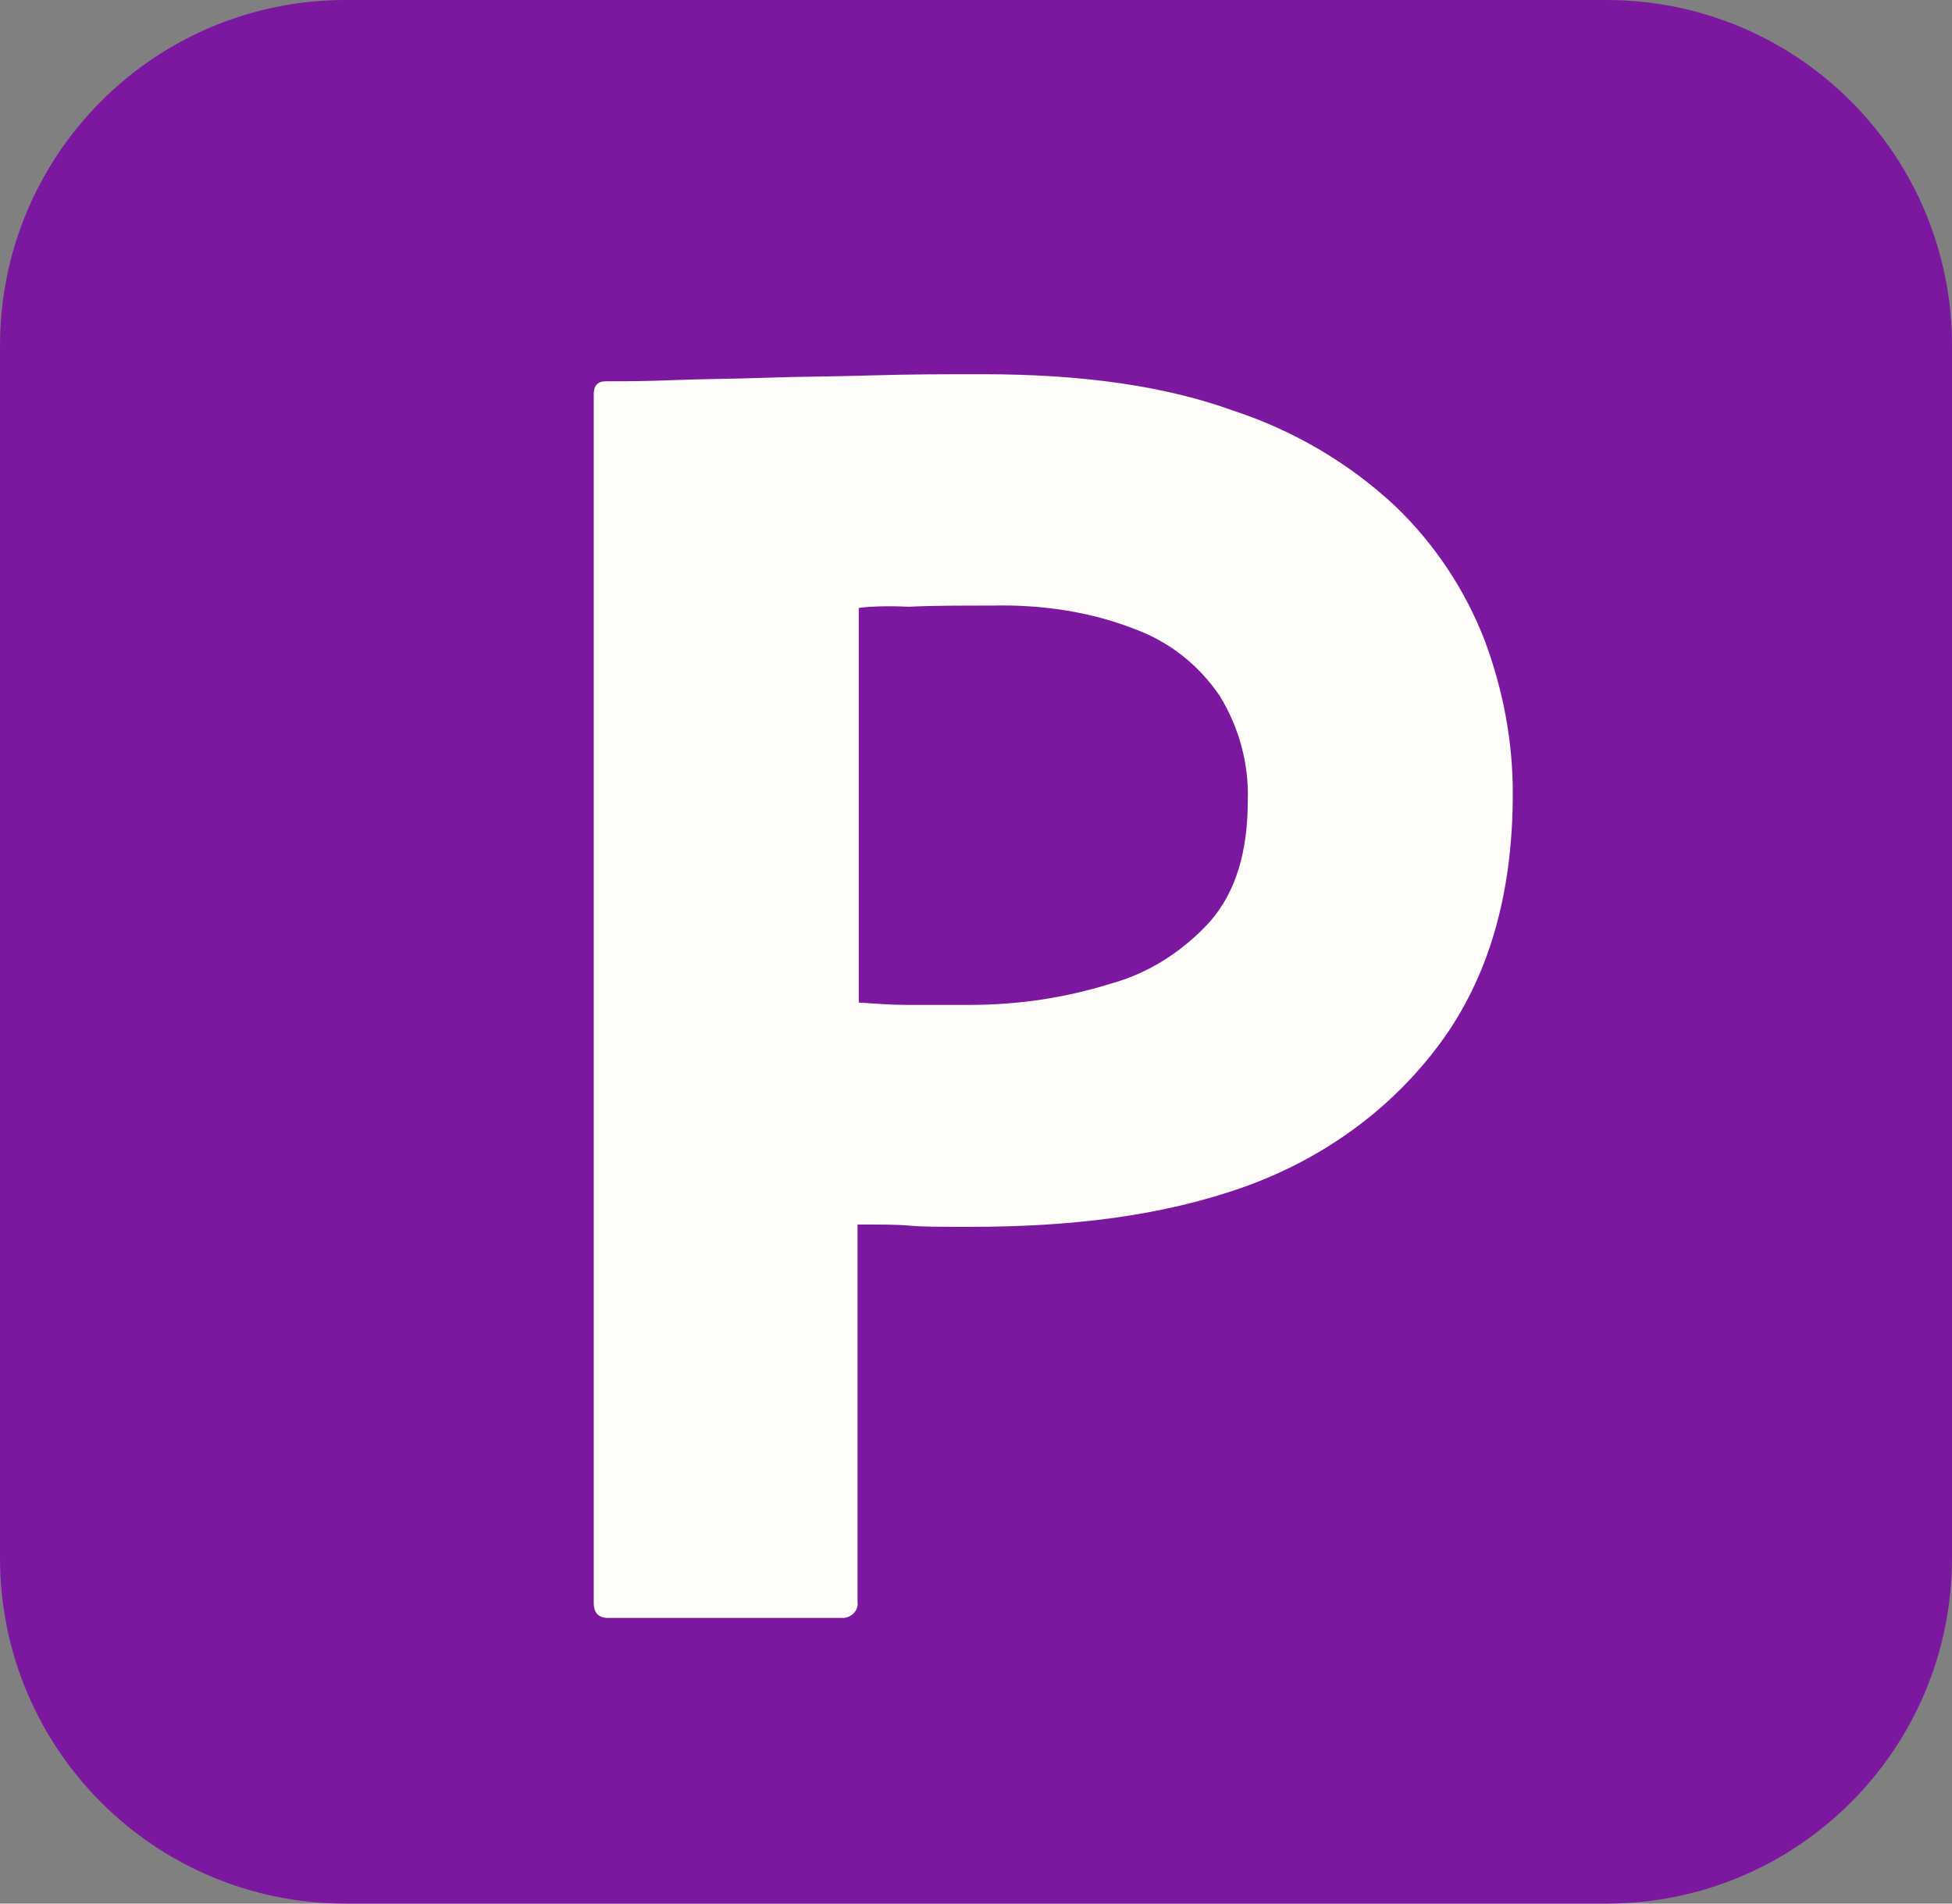
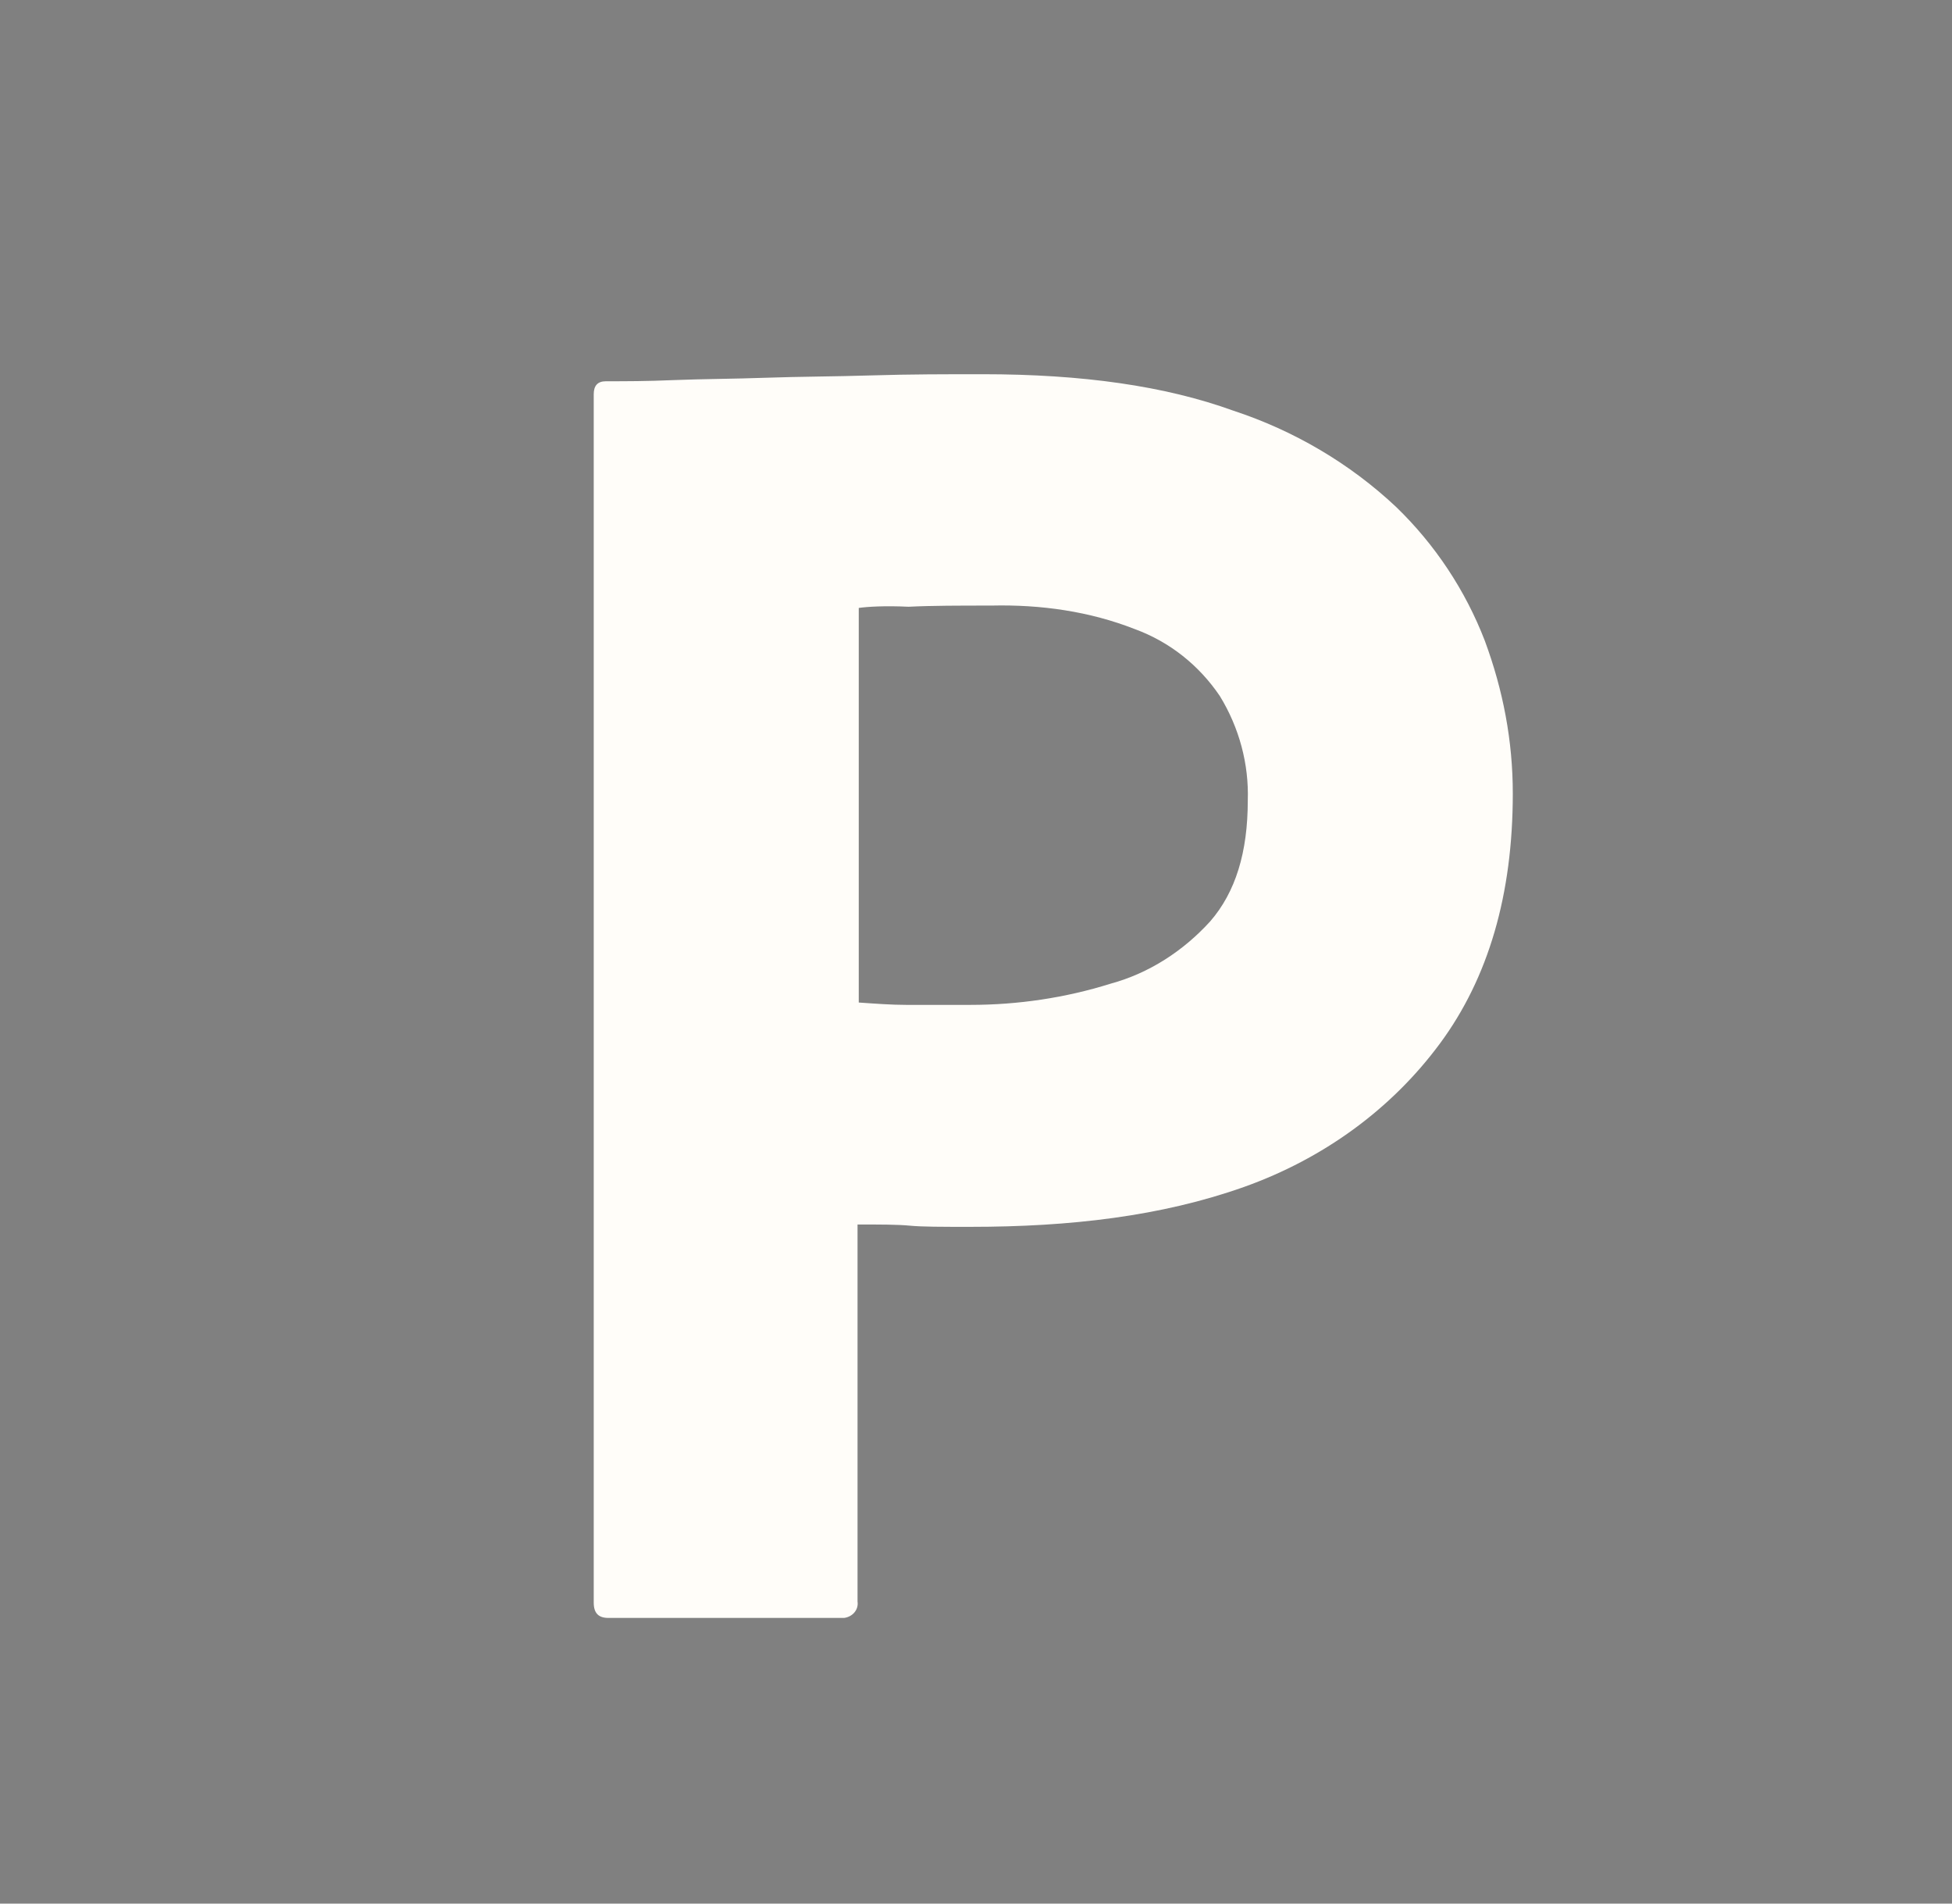
<svg xmlns="http://www.w3.org/2000/svg" width="240" height="234" viewBox="0 0 240 234" fill="none">
  <rect x="0" y="0" width="240" height="234" fill="#808080" stroke="none" />
-   <path d="M42.5 0H197.5C221 0 240 19 240 42.5V191.5C240 215 221 234 197.5 234H42.5C19 234 0 215 0 191.5V42.5C0 19 19 0 42.5 0Z" fill="#7B189F" />
  <path d="M73 197.006V48.454C73 47.444 73.448 46.866 74.495 46.866C77.036 46.866 79.427 46.866 82.865 46.722C86.452 46.578 90.189 46.578 94.225 46.433C98.261 46.289 102.595 46.289 107.229 46.144C111.862 46 116.347 46 120.831 46C133.087 46 143.251 47.444 151.622 50.475C159.095 52.929 165.971 56.972 171.651 62.313C176.434 66.933 180.171 72.563 182.562 78.771C184.804 84.834 186 91.042 186 97.538C186 109.954 183.011 120.204 177.032 128.288C171.053 136.372 162.683 142.436 152.967 145.9C142.803 149.51 131.593 150.809 119.336 150.809C115.749 150.809 113.357 150.809 111.862 150.665C110.368 150.52 108.275 150.52 105.435 150.52V196.861C105.585 197.872 104.837 198.738 103.791 198.882C103.642 198.882 103.492 198.882 103.193 198.882H74.794C73.598 198.882 73 198.305 73 197.006ZM105.585 74.729V123.235C107.677 123.38 109.62 123.524 111.414 123.524H119.336C125.165 123.524 130.995 122.658 136.525 120.925C141.308 119.626 145.493 116.883 148.782 113.274C151.921 109.665 153.415 104.756 153.415 98.404C153.565 93.929 152.369 89.454 149.978 85.556C147.437 81.802 143.849 78.915 139.515 77.327C133.984 75.162 128.005 74.296 121.877 74.44C117.991 74.44 114.553 74.44 111.713 74.584C108.724 74.44 106.631 74.584 105.585 74.729Z" fill="#FFFDF9" />
</svg>